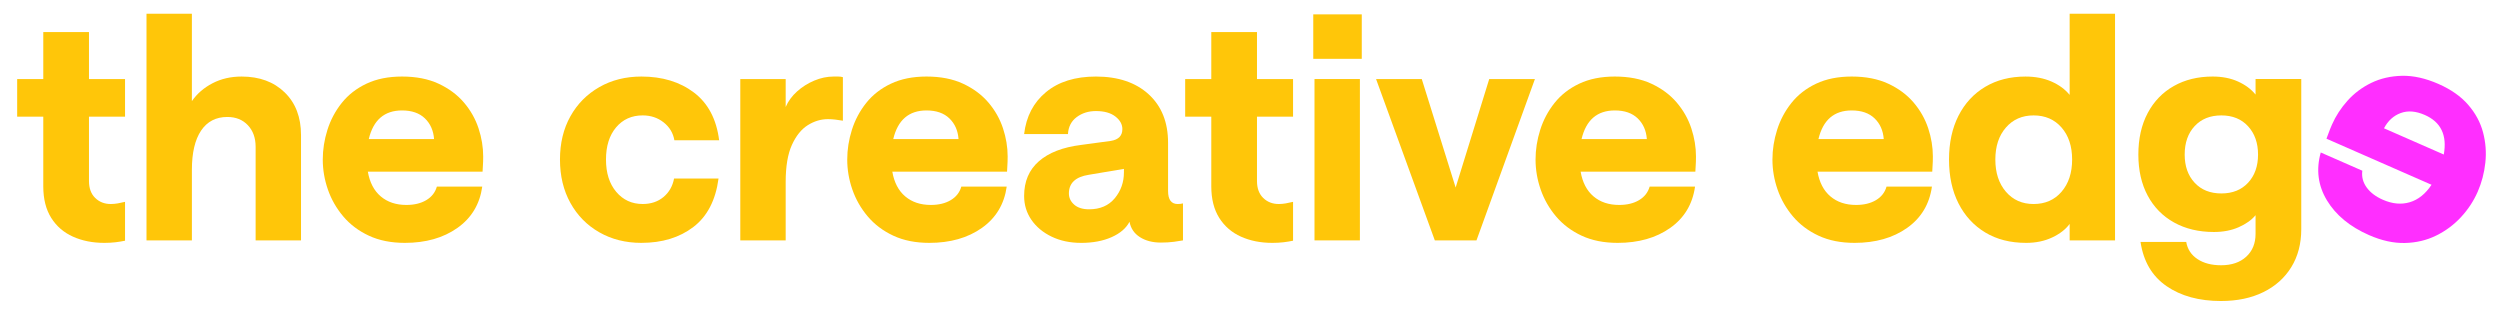
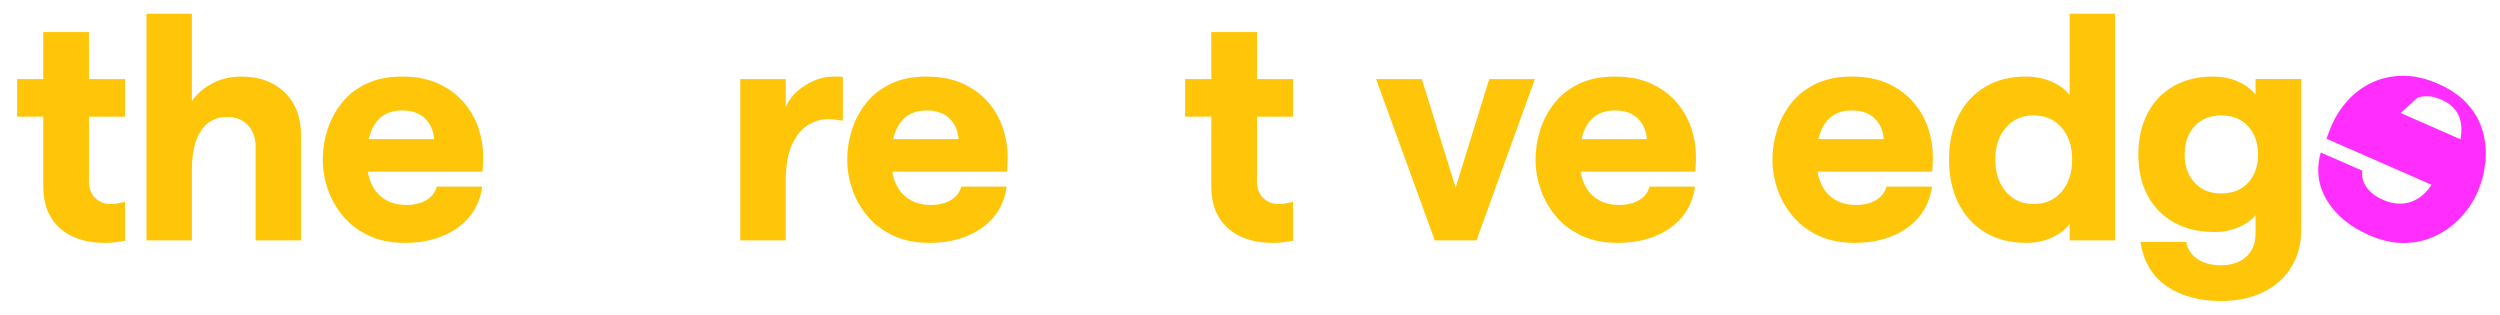
<svg xmlns="http://www.w3.org/2000/svg" id="Layer_1" width="510" height="64.246" version="1.1" viewBox="0 0 510 64.246">
  <path d="M21.26,49.546c-2.368,0-4.493-.423-6.374-1.268-1.882-.845-3.362-2.124-4.44-3.837-1.078-1.713-1.617-3.858-1.617-6.437v-14.206H3.502v-7.674h5.327V6.546h9.323v9.577h7.357v7.674h-7.357v13.128c0,1.481.422,2.632,1.268,3.457.845.824,1.903,1.237,3.171,1.237.465,0,.941-.042,1.427-.127.485-.083.983-.19,1.49-.316v7.927c-.592.127-1.236.232-1.934.317-.698.084-1.47.127-2.315.127Z" fill="#ffc609" />
  <path d="M29.885,49.039V2.805h9.259v17.822c1.057-1.522,2.463-2.737,4.218-3.647,1.754-.909,3.731-1.364,5.93-1.364,3.636,0,6.564,1.078,8.784,3.235s3.33,5.053,3.33,8.689v21.5h-9.259v-19.09c0-1.817-.529-3.287-1.586-4.408-1.057-1.119-2.453-1.681-4.186-1.681-2.326,0-4.112.931-5.359,2.79-1.247,1.861-1.871,4.525-1.871,7.991v14.397h-9.259Z" fill="#ffc609" />
  <path d="M75.041,35.023c.381,2.199,1.257,3.879,2.632,5.042,1.373,1.164,3.117,1.744,5.232,1.744,1.606,0,2.959-.326,4.059-.983,1.099-.655,1.818-1.574,2.156-2.759h9.259c-.507,3.594-2.199,6.406-5.074,8.435-2.876,2.03-6.448,3.044-10.718,3.044-2.791,0-5.233-.486-7.325-1.459-2.093-.972-3.837-2.283-5.233-3.932-1.395-1.649-2.442-3.478-3.139-5.487-.697-2.007-1.046-4.048-1.046-6.12,0-2.029.317-4.048.951-6.057.634-2.007,1.606-3.837,2.917-5.486,1.31-1.649,2.99-2.959,5.042-3.932,2.05-.972,4.471-1.459,7.262-1.459,2.875,0,5.36.487,7.452,1.459,2.093.973,3.815,2.252,5.169,3.837,1.353,1.586,2.347,3.341,2.981,5.264.634,1.925.951,3.837.951,5.74,0,.761-.022,1.417-.063,1.966-.043.55-.063.931-.063,1.142h-23.403ZM82.017,22.529c-3.594,0-5.857,1.945-6.786,5.835h13.318c-.127-1.733-.751-3.139-1.871-4.218-1.121-1.078-2.675-1.617-4.662-1.617Z" fill="#ffc609" />
-   <path d="M130.851,49.546c-3.214,0-6.078-.718-8.593-2.156-2.516-1.438-4.483-3.436-5.898-5.994-1.417-2.558-2.125-5.507-2.125-8.848,0-3.339.707-6.279,2.125-8.816,1.416-2.537,3.382-4.523,5.898-5.961,2.515-1.437,5.38-2.156,8.593-2.156,4.27,0,7.842,1.089,10.719,3.266,2.874,2.178,4.587,5.423,5.137,9.735h-9.132c-.254-1.479-.983-2.696-2.188-3.647-1.205-.951-2.632-1.427-4.281-1.427-2.242,0-4.049.815-5.423,2.442-1.374,1.628-2.061,3.816-2.061,6.564,0,2.749.698,4.947,2.093,6.596,1.395,1.649,3.192,2.474,5.391,2.474,1.69,0,3.108-.476,4.249-1.428,1.142-.951,1.86-2.209,2.156-3.773h9.07c-.593,4.439-2.305,7.737-5.137,9.894-2.833,2.156-6.364,3.234-10.592,3.234Z" fill="#ffc609" />
  <path d="M171.948,24.622c-.507-.084-1.015-.159-1.522-.222-.507-.063-1.015-.095-1.522-.095-1.438,0-2.813.412-4.122,1.236-1.311.825-2.389,2.167-3.235,4.027-.846,1.861-1.268,4.376-1.268,7.548v11.923h-9.259V16.123h9.259v5.708c.507-1.183,1.279-2.24,2.315-3.171,1.036-.93,2.209-1.67,3.52-2.22,1.31-.549,2.621-.825,3.932-.825h.983c.317,0,.623.043.92.127v8.879Z" fill="#ffc609" />
  <path d="M182.032,35.023c.381,2.199,1.257,3.879,2.632,5.042,1.373,1.164,3.117,1.744,5.232,1.744,1.606,0,2.959-.326,4.059-.983,1.099-.655,1.818-1.574,2.156-2.759h9.259c-.507,3.594-2.199,6.406-5.074,8.435-2.876,2.03-6.448,3.044-10.718,3.044-2.791,0-5.233-.486-7.325-1.459-2.093-.972-3.837-2.283-5.233-3.932-1.395-1.649-2.442-3.478-3.139-5.487-.697-2.007-1.046-4.048-1.046-6.12,0-2.029.317-4.048.951-6.057.634-2.007,1.606-3.837,2.917-5.486,1.31-1.649,2.99-2.959,5.042-3.932,2.05-.972,4.471-1.459,7.262-1.459,2.875,0,5.36.487,7.452,1.459,2.093.973,3.815,2.252,5.169,3.837,1.353,1.586,2.347,3.341,2.981,5.264.634,1.925.951,3.837.951,5.74,0,.761-.022,1.417-.063,1.966-.043.55-.063.931-.063,1.142h-23.403ZM189.008,22.529c-3.594,0-5.857,1.945-6.786,5.835h13.318c-.127-1.733-.751-3.139-1.871-4.218-1.121-1.078-2.675-1.617-4.662-1.617Z" fill="#ffc609" />
-   <path d="M220.528,49.546c-2.241,0-4.239-.423-5.993-1.268-1.755-.845-3.13-1.987-4.123-3.425-.994-1.438-1.49-3.065-1.49-4.884,0-2.959,1.004-5.316,3.013-7.071,2.007-1.754,4.872-2.864,8.593-3.33l6.088-.824c1.564-.254,2.347-1.057,2.347-2.41,0-.972-.475-1.829-1.427-2.569-.951-.739-2.273-1.11-3.964-1.11-1.522,0-2.833.412-3.932,1.236-1.1.825-1.692,1.977-1.776,3.457h-8.943c.422-3.593,1.913-6.447,4.472-8.562,2.558-2.114,5.95-3.171,10.179-3.171,4.524,0,8.107,1.205,10.75,3.615,2.642,2.41,3.964,5.708,3.964,9.894v9.831c0,1.775.655,2.664,1.966,2.664.211,0,.401-.01.571-.032.168-.02.338-.052.507-.095v7.548c-.423.084-1.037.18-1.839.285-.804.105-1.691.159-2.664.159-1.692,0-3.119-.37-4.281-1.109-1.164-.74-1.871-1.786-2.125-3.139-.677,1.311-1.893,2.357-3.647,3.139-1.755.781-3.837,1.173-6.247,1.173ZM222.177,42.697c2.241,0,3.985-.75,5.233-2.252,1.246-1.5,1.871-3.266,1.871-5.296v-.698l-7.167,1.206c-2.706.423-4.059,1.692-4.059,3.805,0,.888.358,1.649,1.078,2.283.718.634,1.733.952,3.044.952Z" fill="#ffc609" />
  <path d="M259.534,49.546c-2.369,0-4.495-.423-6.374-1.268-1.882-.845-3.362-2.124-4.44-3.837-1.078-1.713-1.617-3.858-1.617-6.437v-14.206h-5.327v-7.674h5.327V6.546h9.323v9.577h7.357v7.674h-7.357v13.128c0,1.481.422,2.632,1.269,3.457.845.824,1.902,1.237,3.171,1.237.464,0,.941-.042,1.427-.127.486-.083.983-.19,1.491-.316v7.927c-.592.127-1.238.232-1.935.317-.697.084-1.469.127-2.314.127Z" fill="#ffc609" />
-   <path d="M267.905,12.001V2.931h9.894v9.07h-9.894ZM268.158,49.039V16.123h9.26v32.916h-9.26Z" fill="#ffc609" />
  <path d="M292.703,49.039l-11.987-32.916h9.324l6.912,22.135,6.85-22.135h9.323l-11.923,32.916h-8.498Z" fill="#ffc609" />
  <path d="M322.448,35.023c.381,2.199,1.258,3.879,2.632,5.042,1.373,1.164,3.117,1.744,5.233,1.744,1.606,0,2.959-.326,4.059-.983,1.098-.655,1.817-1.574,2.156-2.759h9.259c-.508,3.594-2.2,6.406-5.074,8.435-2.876,2.03-6.448,3.044-10.718,3.044-2.791,0-5.233-.486-7.326-1.459-2.092-.972-3.837-2.283-5.232-3.932-1.395-1.649-2.442-3.478-3.139-5.487-.698-2.007-1.047-4.048-1.047-6.12,0-2.029.317-4.048.952-6.057.634-2.007,1.606-3.837,2.917-5.486,1.31-1.649,2.991-2.959,5.042-3.932,2.05-.972,4.472-1.459,7.262-1.459,2.875,0,5.359.487,7.452,1.459,2.093.973,3.815,2.252,5.169,3.837,1.352,1.586,2.346,3.341,2.981,5.264.634,1.925.951,3.837.951,5.74,0,.761-.022,1.417-.063,1.966-.042.55-.063.931-.063,1.142h-23.403ZM329.424,22.529c-3.594,0-5.856,1.945-6.786,5.835h13.318c-.127-1.733-.751-3.139-1.871-4.218s-2.675-1.617-4.661-1.617Z" fill="#ffc609" />
  <path d="M370.774,35.023c.381,2.199,1.258,3.879,2.632,5.042,1.373,1.164,3.117,1.744,5.233,1.744,1.606,0,2.959-.326,4.059-.983,1.098-.655,1.817-1.574,2.156-2.759h9.259c-.508,3.594-2.2,6.406-5.074,8.435-2.876,2.03-6.448,3.044-10.718,3.044-2.791,0-5.233-.486-7.326-1.459-2.092-.972-3.837-2.283-5.232-3.932-1.395-1.649-2.442-3.478-3.139-5.487-.698-2.007-1.047-4.048-1.047-6.12,0-2.029.317-4.048.952-6.057.634-2.007,1.606-3.837,2.917-5.486,1.31-1.649,2.991-2.959,5.042-3.932,2.05-.972,4.472-1.459,7.262-1.459,2.875,0,5.359.487,7.452,1.459,2.093.973,3.815,2.252,5.169,3.837,1.352,1.586,2.346,3.341,2.981,5.264.634,1.925.951,3.837.951,5.74,0,.761-.022,1.417-.063,1.966-.042.55-.063.931-.063,1.142h-23.403ZM377.751,22.529c-3.594,0-5.856,1.945-6.786,5.835h13.318c-.127-1.733-.751-3.139-1.871-4.218s-2.675-1.617-4.661-1.617Z" fill="#ffc609" />
  <path d="M413.329,49.546c-3.214,0-5.994-.707-8.34-2.124-2.346-1.416-4.165-3.393-5.454-5.93-1.29-2.536-1.935-5.517-1.935-8.942,0-3.425.645-6.405,1.935-8.942,1.289-2.537,3.108-4.503,5.454-5.898,2.346-1.395,5.084-2.093,8.213-2.093,1.987,0,3.752.339,5.296,1.015,1.543.677,2.779,1.586,3.71,2.727V2.805h9.259v46.235h-9.259v-3.361c-.803,1.1-1.988,2.02-3.551,2.759-1.565.739-3.341,1.109-5.328,1.109ZM414.851,41.619c2.367,0,4.271-.834,5.708-2.505,1.437-1.671,2.156-3.858,2.156-6.565,0-2.705-.72-4.883-2.156-6.532-1.438-1.649-3.341-2.474-5.708-2.474-2.325,0-4.208.825-5.644,2.474-1.438,1.649-2.156,3.827-2.156,6.532,0,2.707.719,4.894,2.156,6.565,1.437,1.671,3.319,2.505,5.644,2.505Z" fill="#ffc609" />
  <path d="M453.094,61.407c-4.482,0-8.192-1.015-11.13-3.045-2.939-2.029-4.704-5.032-5.296-9.006h9.323c.254,1.48,1.015,2.642,2.283,3.488,1.269.845,2.875,1.269,4.82,1.269,2.156,0,3.869-.582,5.137-1.744,1.269-1.164,1.903-2.718,1.903-4.662v-3.805c-.803.973-1.945,1.787-3.425,2.442-1.481.656-3.171.983-5.074.983-3.086,0-5.793-.644-8.118-1.934s-4.122-3.118-5.39-5.487c-1.269-2.367-1.903-5.157-1.903-8.371,0-3.255.634-6.077,1.903-8.467,1.268-2.388,3.044-4.228,5.327-5.518,2.283-1.289,4.925-1.935,7.928-1.935,1.944,0,3.667.339,5.168,1.015,1.501.677,2.696,1.565,3.583,2.664v-3.171h9.324v30.633c0,2.959-.677,5.538-2.03,7.737-1.353,2.198-3.256,3.9-5.708,5.105-2.453,1.205-5.328,1.808-8.626,1.808ZM453.158,39.463c2.284,0,4.101-.73,5.454-2.188,1.353-1.459,2.03-3.372,2.03-5.74,0-2.367-.677-4.291-2.03-5.771-1.353-1.48-3.171-2.22-5.454-2.22-2.283,0-4.101.729-5.454,2.188-1.354,1.459-2.03,3.393-2.03,5.803,0,2.368.676,4.281,2.03,5.74,1.352,1.458,3.171,2.188,5.454,2.188Z" fill="#ffc609" />
-   <path d="M474.599,28.296c.085-.193.218-.55.401-1.071.183-.52.426-1.129.732-1.826.764-1.742,1.823-3.366,3.176-4.874,1.354-1.507,2.969-2.715,4.844-3.624,1.877-.908,3.967-1.387,6.275-1.438,2.307-.049,4.778.503,7.411,1.657,2.555,1.121,4.577,2.539,6.064,4.253,1.487,1.715,2.5,3.59,3.038,5.626.538,2.037.694,4.102.468,6.196-.226,2.095-.746,4.07-1.561,5.929-.832,1.898-1.972,3.626-3.417,5.184-1.446,1.559-3.138,2.814-5.079,3.764-1.939.95-4.064,1.449-6.37,1.499-2.308.05-4.739-.486-7.295-1.607-3.91-1.715-6.774-4.078-8.593-7.093-1.817-3.013-2.237-6.267-1.259-9.763l8.48,3.719c-.165,1.221.124,2.352.867,3.393.744,1.043,1.851,1.885,3.322,2.53,1.937.85,3.767,1.019,5.492.505,1.726-.513,3.204-1.699,4.436-3.56l-21.432-9.4ZM489.743,23.061c-1.459.537-2.596,1.574-3.408,3.111l12.197,5.35c.711-3.936-.579-6.626-3.871-8.069-1.82-.798-3.459-.929-4.918-.391Z" fill="#ff2eff" />
+   <path d="M474.599,28.296c.085-.193.218-.55.401-1.071.183-.52.426-1.129.732-1.826.764-1.742,1.823-3.366,3.176-4.874,1.354-1.507,2.969-2.715,4.844-3.624,1.877-.908,3.967-1.387,6.275-1.438,2.307-.049,4.778.503,7.411,1.657,2.555,1.121,4.577,2.539,6.064,4.253,1.487,1.715,2.5,3.59,3.038,5.626.538,2.037.694,4.102.468,6.196-.226,2.095-.746,4.07-1.561,5.929-.832,1.898-1.972,3.626-3.417,5.184-1.446,1.559-3.138,2.814-5.079,3.764-1.939.95-4.064,1.449-6.37,1.499-2.308.05-4.739-.486-7.295-1.607-3.91-1.715-6.774-4.078-8.593-7.093-1.817-3.013-2.237-6.267-1.259-9.763l8.48,3.719c-.165,1.221.124,2.352.867,3.393.744,1.043,1.851,1.885,3.322,2.53,1.937.85,3.767,1.019,5.492.505,1.726-.513,3.204-1.699,4.436-3.56l-21.432-9.4ZM489.743,23.061l12.197,5.35c.711-3.936-.579-6.626-3.871-8.069-1.82-.798-3.459-.929-4.918-.391Z" fill="#ff2eff" />
</svg>